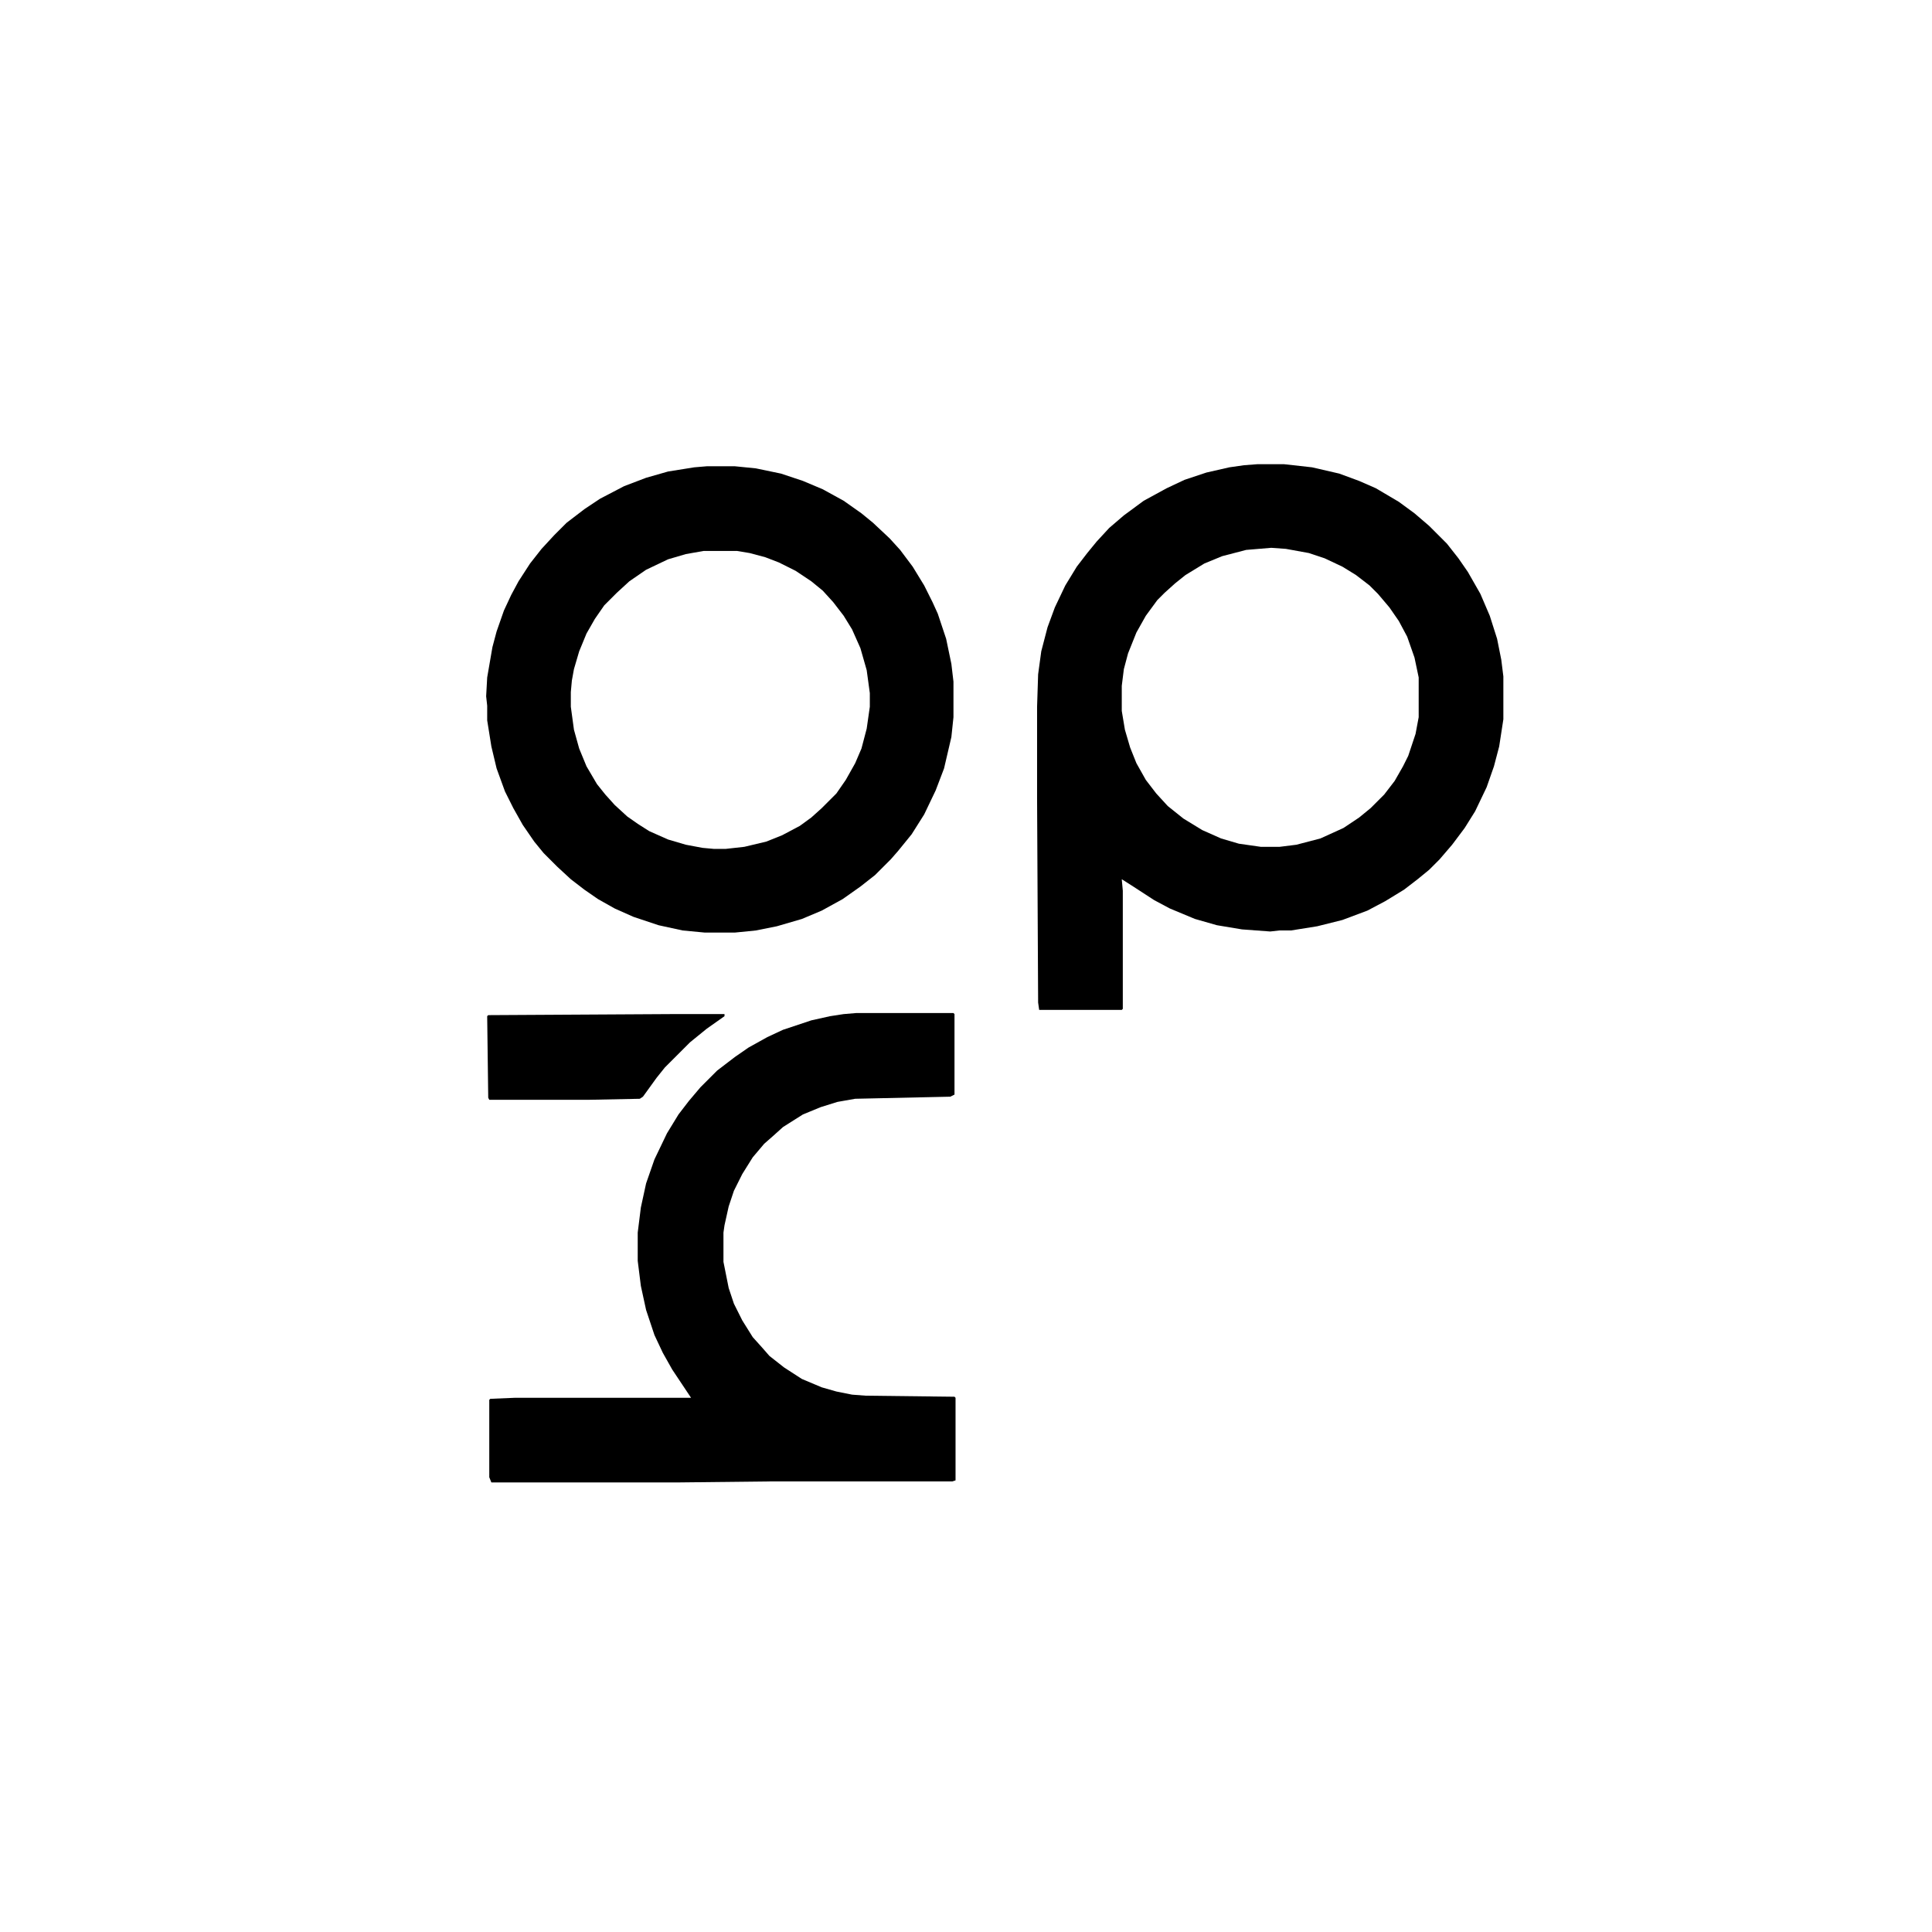
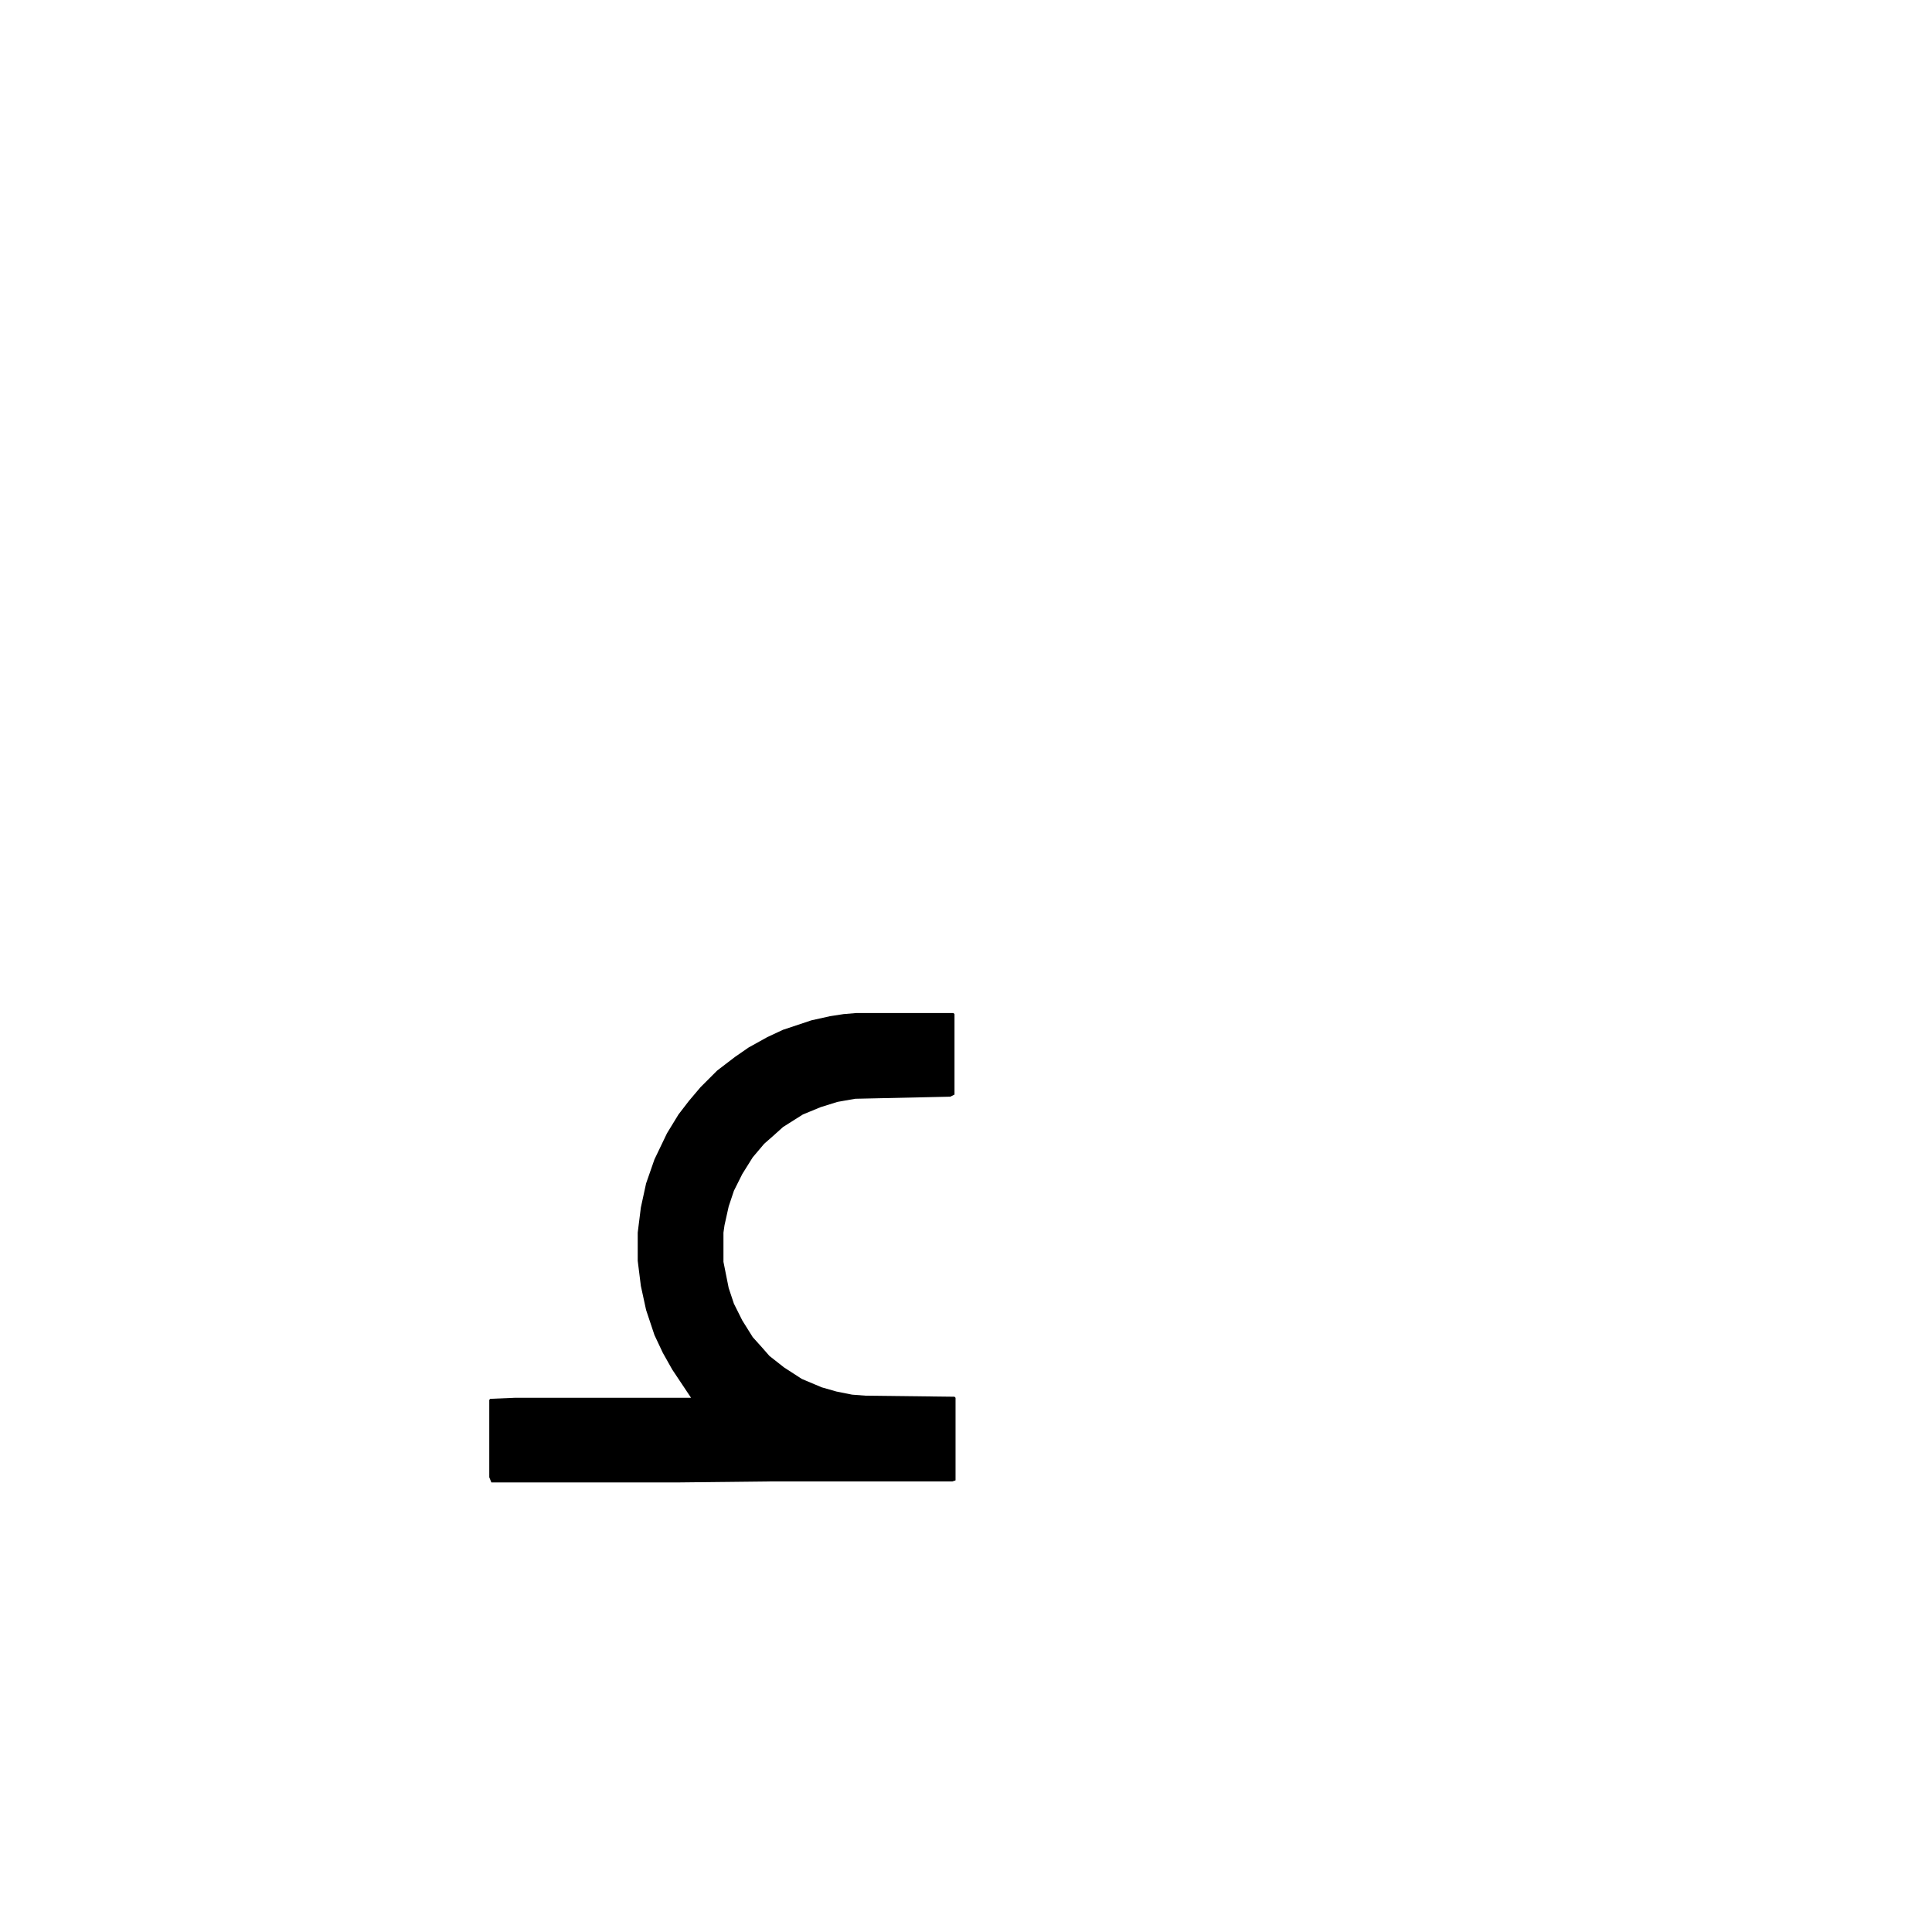
<svg xmlns="http://www.w3.org/2000/svg" version="1.1" viewBox="0 0 1848 1848" width="1280" height="1280">
-   <path transform="translate(1203,444)" d="m0 0h25l27 3 26 6 19 7 16 7 22 13 15 11 14 12 17 17 11 14 9 13 12 21 9 21 7 22 4 20 2 16v41l-4 26-5 19-7 20-11 23-10 16-12 16-12 14-10 10-11 9-13 10-18 11-17 9-24 9-24 6-25 4h-11l-9 1-27-2-24-4-21-6-24-10-15-8-20-13-11-7 1 11v113l-1 1h-79l-1-7-1-195v-88l1-31 3-22 6-23 7-19 10-21 11-18 10-13 9-11 12-13 14-12 19-14 22-12 17-8 21-7 22-5 14-2zm13 80-24 2-23 6-17 7-18 11-10 8-10 9-7 7-11 15-9 16-8 20-4 15-2 16v24l3 18 5 17 6 15 9 16 10 13 11 12 15 12 18 11 18 8 17 5 21 3h18l16-2 23-6 22-10 15-10 11-9 13-13 10-13 8-14 5-10 7-21 3-16v-38l-4-19-7-20-8-15-9-13-11-13-8-8-13-10-13-8-17-8-15-5-22-4z" />
-   <path transform="translate(676,446)" d="m0 0h27l20 2 24 5 21 7 19 8 20 11 17 12 11 9 16 15 10 11 12 16 11 18 8 16 5 11 8 24 5 24 2 17v34l-2 19-7 30-8 21-11 23-12 19-13 16-7 8-15 15-14 11-17 12-20 11-19 8-24 7-20 4-20 2h-29l-21-2-23-5-24-8-18-8-16-9-13-9-13-10-13-12-13-13-9-11-11-16-9-16-8-16-8-22-5-21-4-25v-14l-1-9 1-18 5-29 4-15 7-20 7-15 7-13 11-17 11-14 12-13 12-12 17-13 15-10 23-12 21-8 21-6 25-4zm-3 81-17 3-17 5-21 10-16 11-12 11-12 12-9 13-8 14-7 17-5 17-2 11-1 11v14l3 22 5 18 7 17 10 17 8 10 9 10 12 11 10 7 11 7 18 8 17 5 16 3 11 1h11l18-2 21-5 15-6 17-9 11-8 10-9 14-14 9-13 9-16 6-14 5-19 3-21v-13l-3-22-6-21-8-18-8-13-10-13-10-11-11-9-15-10-16-8-13-5-15-4-12-2z" />
  <path transform="translate(819,969)" d="m0 0h93l1 1v77l-4 2-91 2-17 3-16 5-17 7-19 12-10 9-8 7-11 13-10 16-8 16-5 15-4 18-1 7v28l5 25 5 15 8 16 10 16 9 10 7 8 14 11 17 11 19 8 14 4 15 3 13 1 85 1 1 1v79l-3 1h-173l-91 1h-177l-2-5v-74l1-1 24-1h168l-18-27-9-16-8-17-8-24-5-23-3-24v-27l3-24 5-23 8-23 12-25 11-18 10-13 11-13 16-16 17-13 13-9 18-10 15-7 27-9 18-4 13-2z" />
-   <path transform="translate(641,970)" d="m0 0h52v2l-17 12-16 13-24 24-8 10-13 18-3 2-50 1h-94l-1-2-1-78 1-1z" />
</svg>